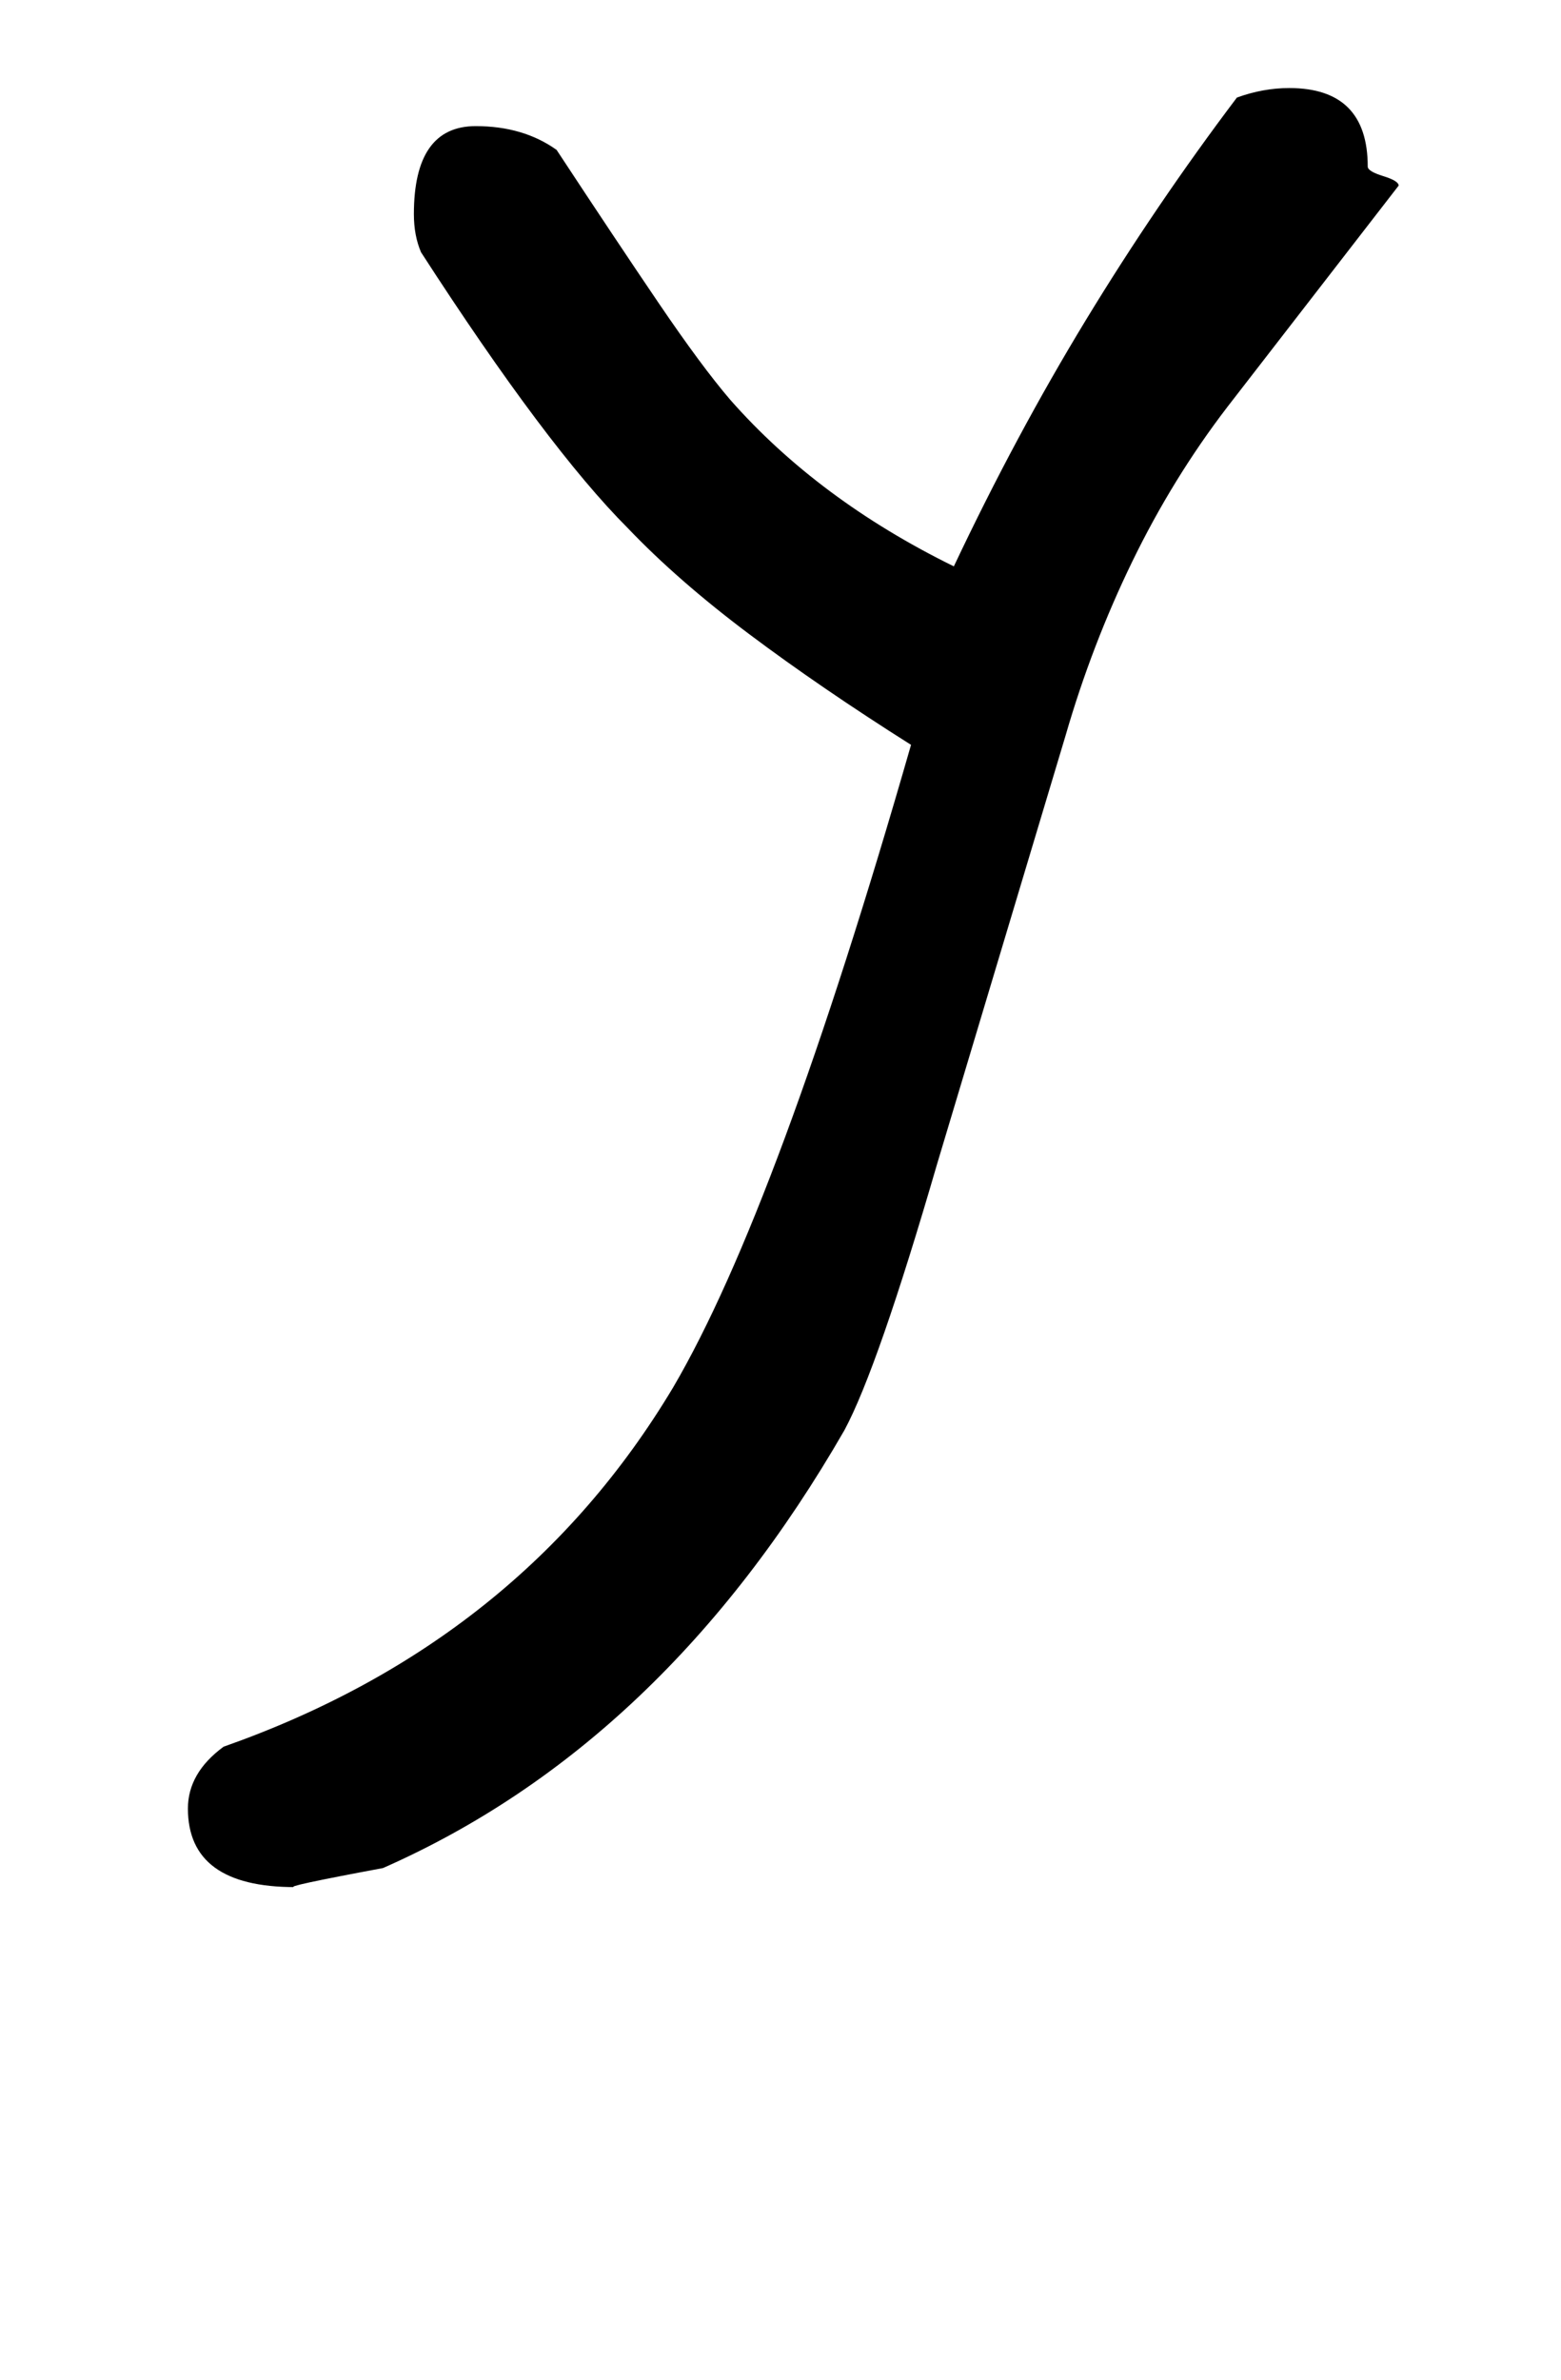
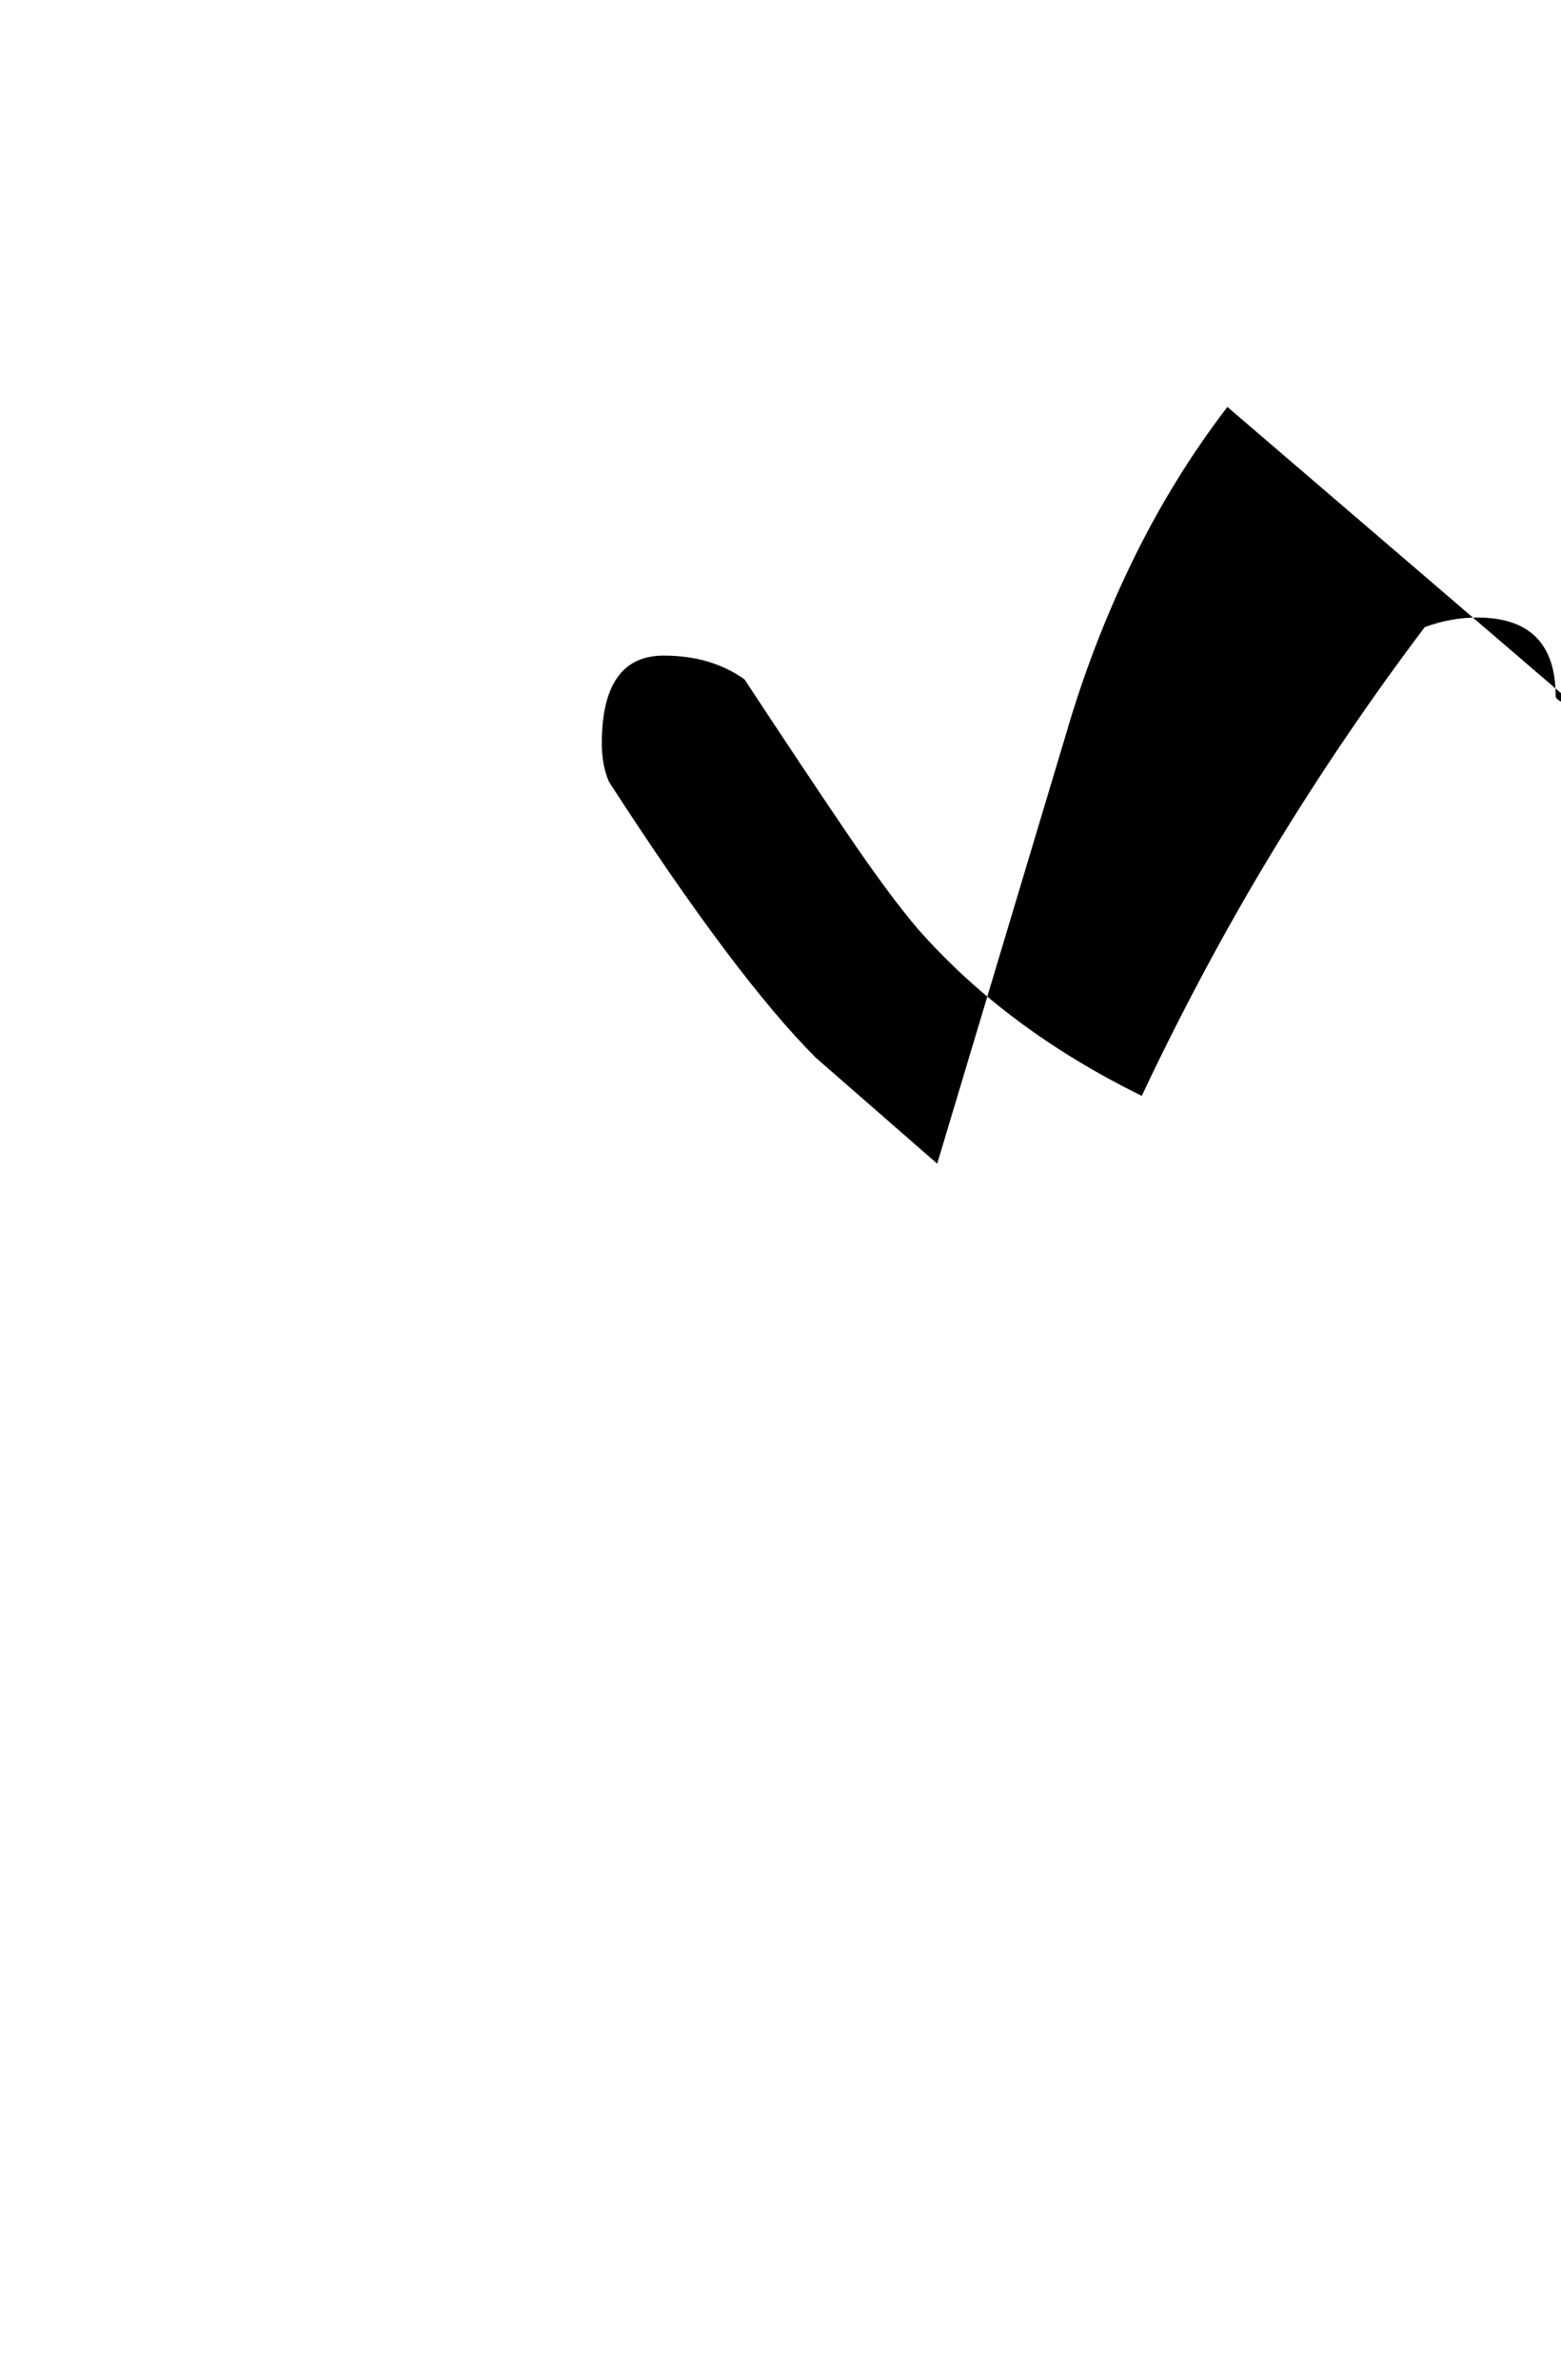
<svg xmlns="http://www.w3.org/2000/svg" version="1.1" width="21" height="32" viewBox="0 0 21 32">
  <title>z</title>
-   <path d="M16.512 5.472q-0.736 0.96-1.28 2.080t-0.896 2.336l-1.728 5.76q-0.8 2.752-1.248 3.584-2.432 4.224-6.208 5.888-1.376 0.256-1.184 0.256-1.44 0-1.44-1.056 0-0.48 0.48-0.832 4-1.408 6.048-4.832 1.408-2.4 3.2-8.64-1.216-0.768-2.176-1.488t-1.632-1.424q-1.088-1.088-2.784-3.712-0.096-0.224-0.096-0.512 0-1.184 0.832-1.184 0.64 0 1.088 0.32 0.8 1.216 1.376 2.064t0.96 1.296q1.184 1.344 3.008 2.24 0.832-1.76 1.776-3.312t2.032-2.992q0.352-0.128 0.704-0.128 1.056 0 1.056 1.056 0 0.064 0.208 0.128t0.208 0.128z" />
+   <path d="M16.512 5.472q-0.736 0.96-1.28 2.080t-0.896 2.336l-1.728 5.76t-1.632-1.424q-1.088-1.088-2.784-3.712-0.096-0.224-0.096-0.512 0-1.184 0.832-1.184 0.64 0 1.088 0.32 0.8 1.216 1.376 2.064t0.96 1.296q1.184 1.344 3.008 2.24 0.832-1.76 1.776-3.312t2.032-2.992q0.352-0.128 0.704-0.128 1.056 0 1.056 1.056 0 0.064 0.208 0.128t0.208 0.128z" />
</svg>